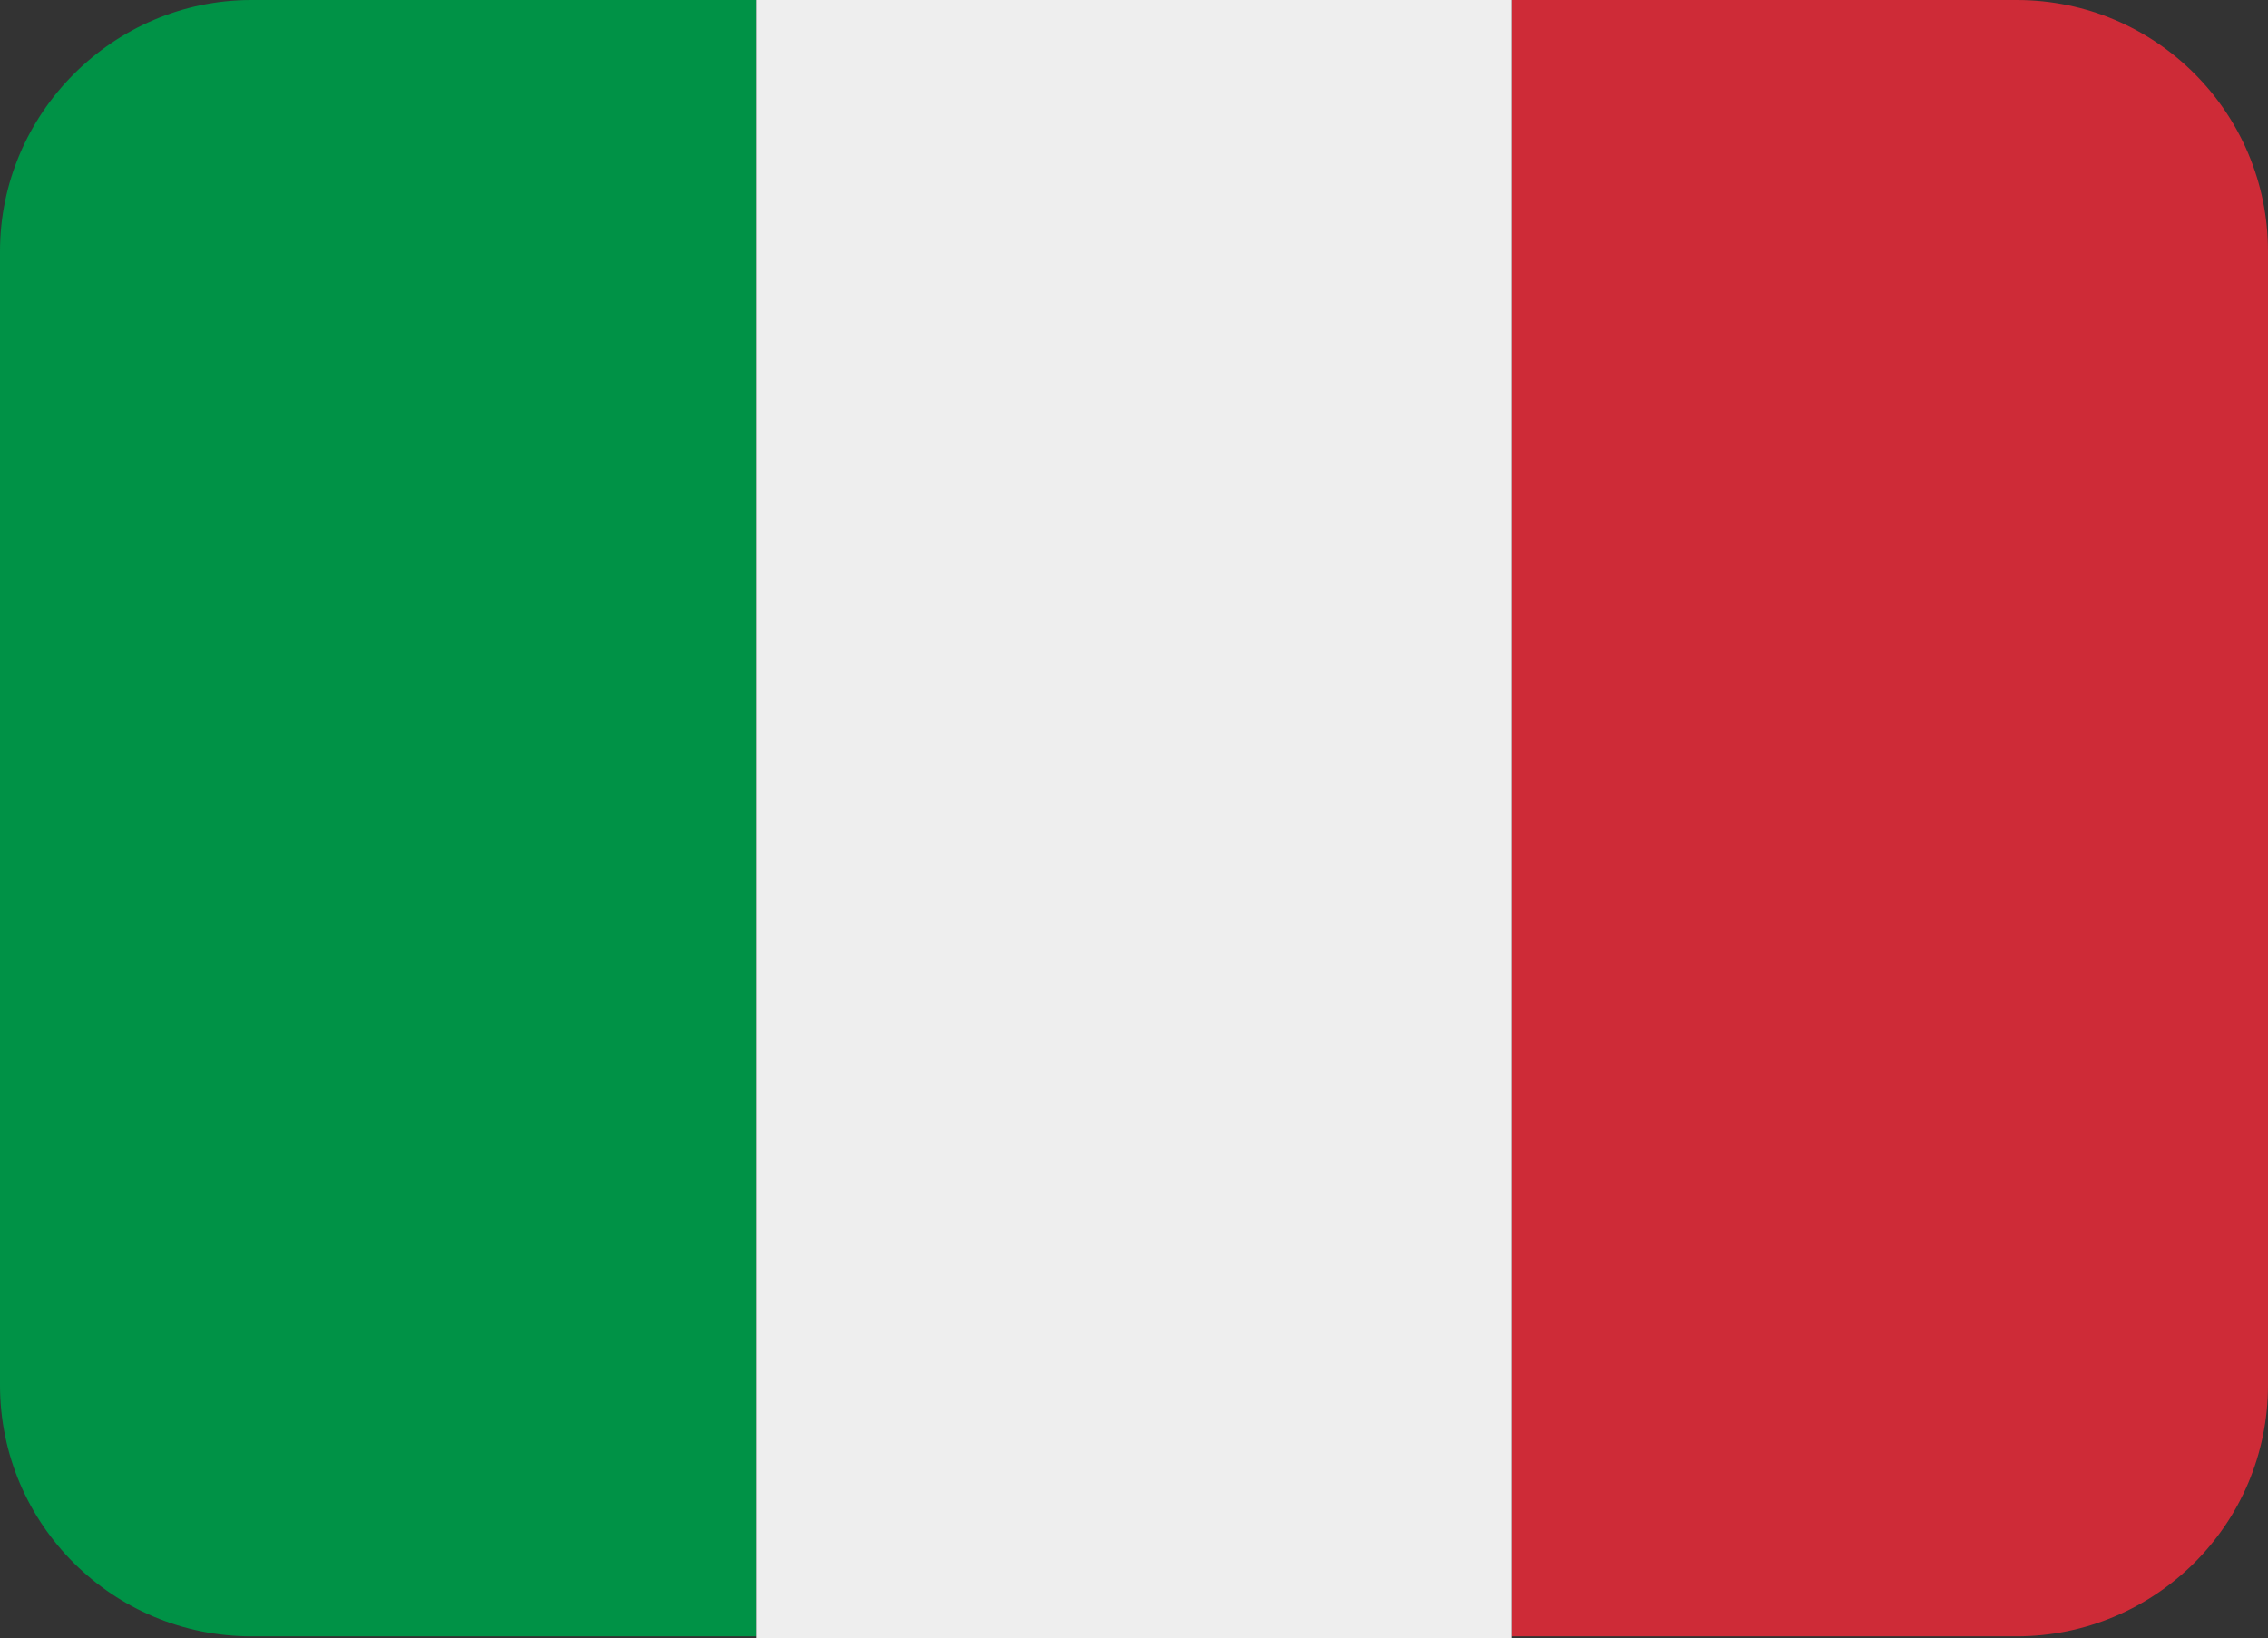
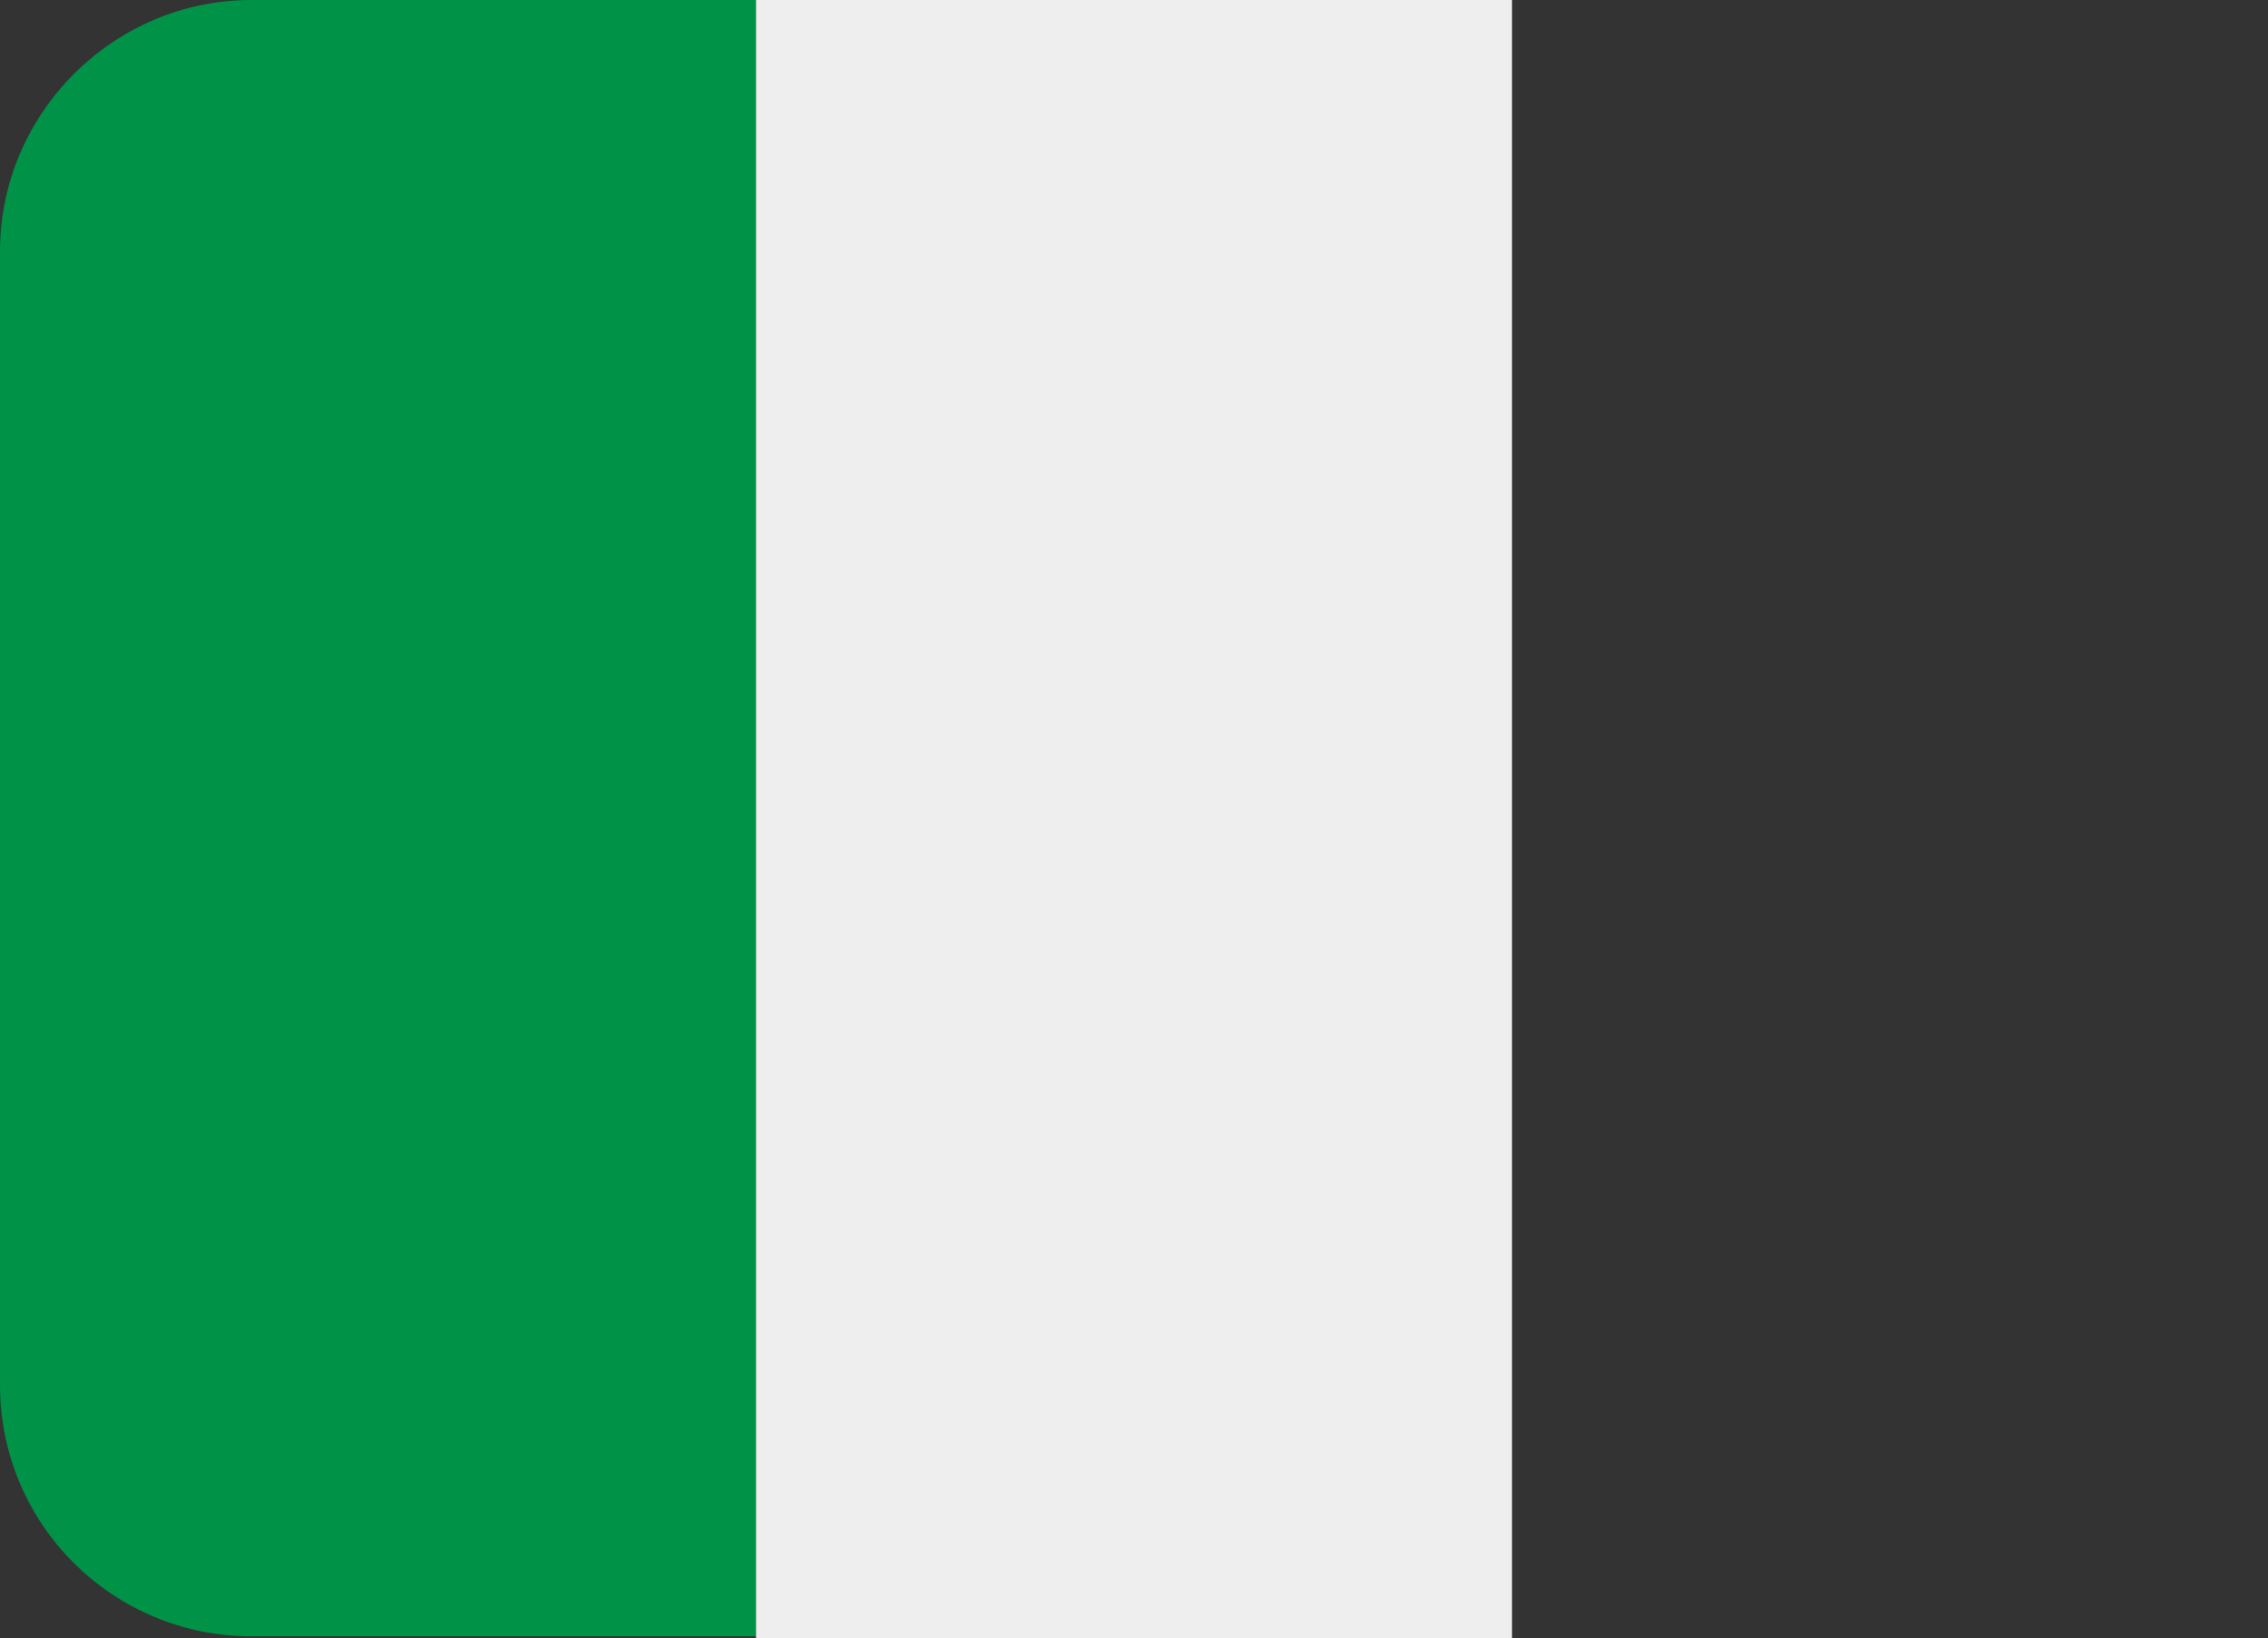
<svg xmlns="http://www.w3.org/2000/svg" id="Ebene_1" data-name="Ebene 1" viewBox="0 0 12 8.67">
  <rect x="0" y="0" width="12" height="8.67" fill="#333333" stroke="none" />
  <defs>
    <style>
      .cls-1 {
        fill: #009246;
      }

      .cls-2 {
        fill: #eee;
      }

      .cls-3 {
        fill: #ce2b37;
      }
    </style>
  </defs>
-   <path class="cls-3" d="m12,7.33c0,.74-.6,1.33-1.33,1.33h-2.67V0h2.67c.74,0,1.33.6,1.33,1.33v6Z" />
  <path class="cls-1" d="m1.33,0C.6,0,0,.6,0,1.33v6c0,.74.6,1.33,1.33,1.33h2.67V0H1.33Z" />
  <path class="cls-2" d="m4,0h4v8.67h-4V0Z" />
</svg>